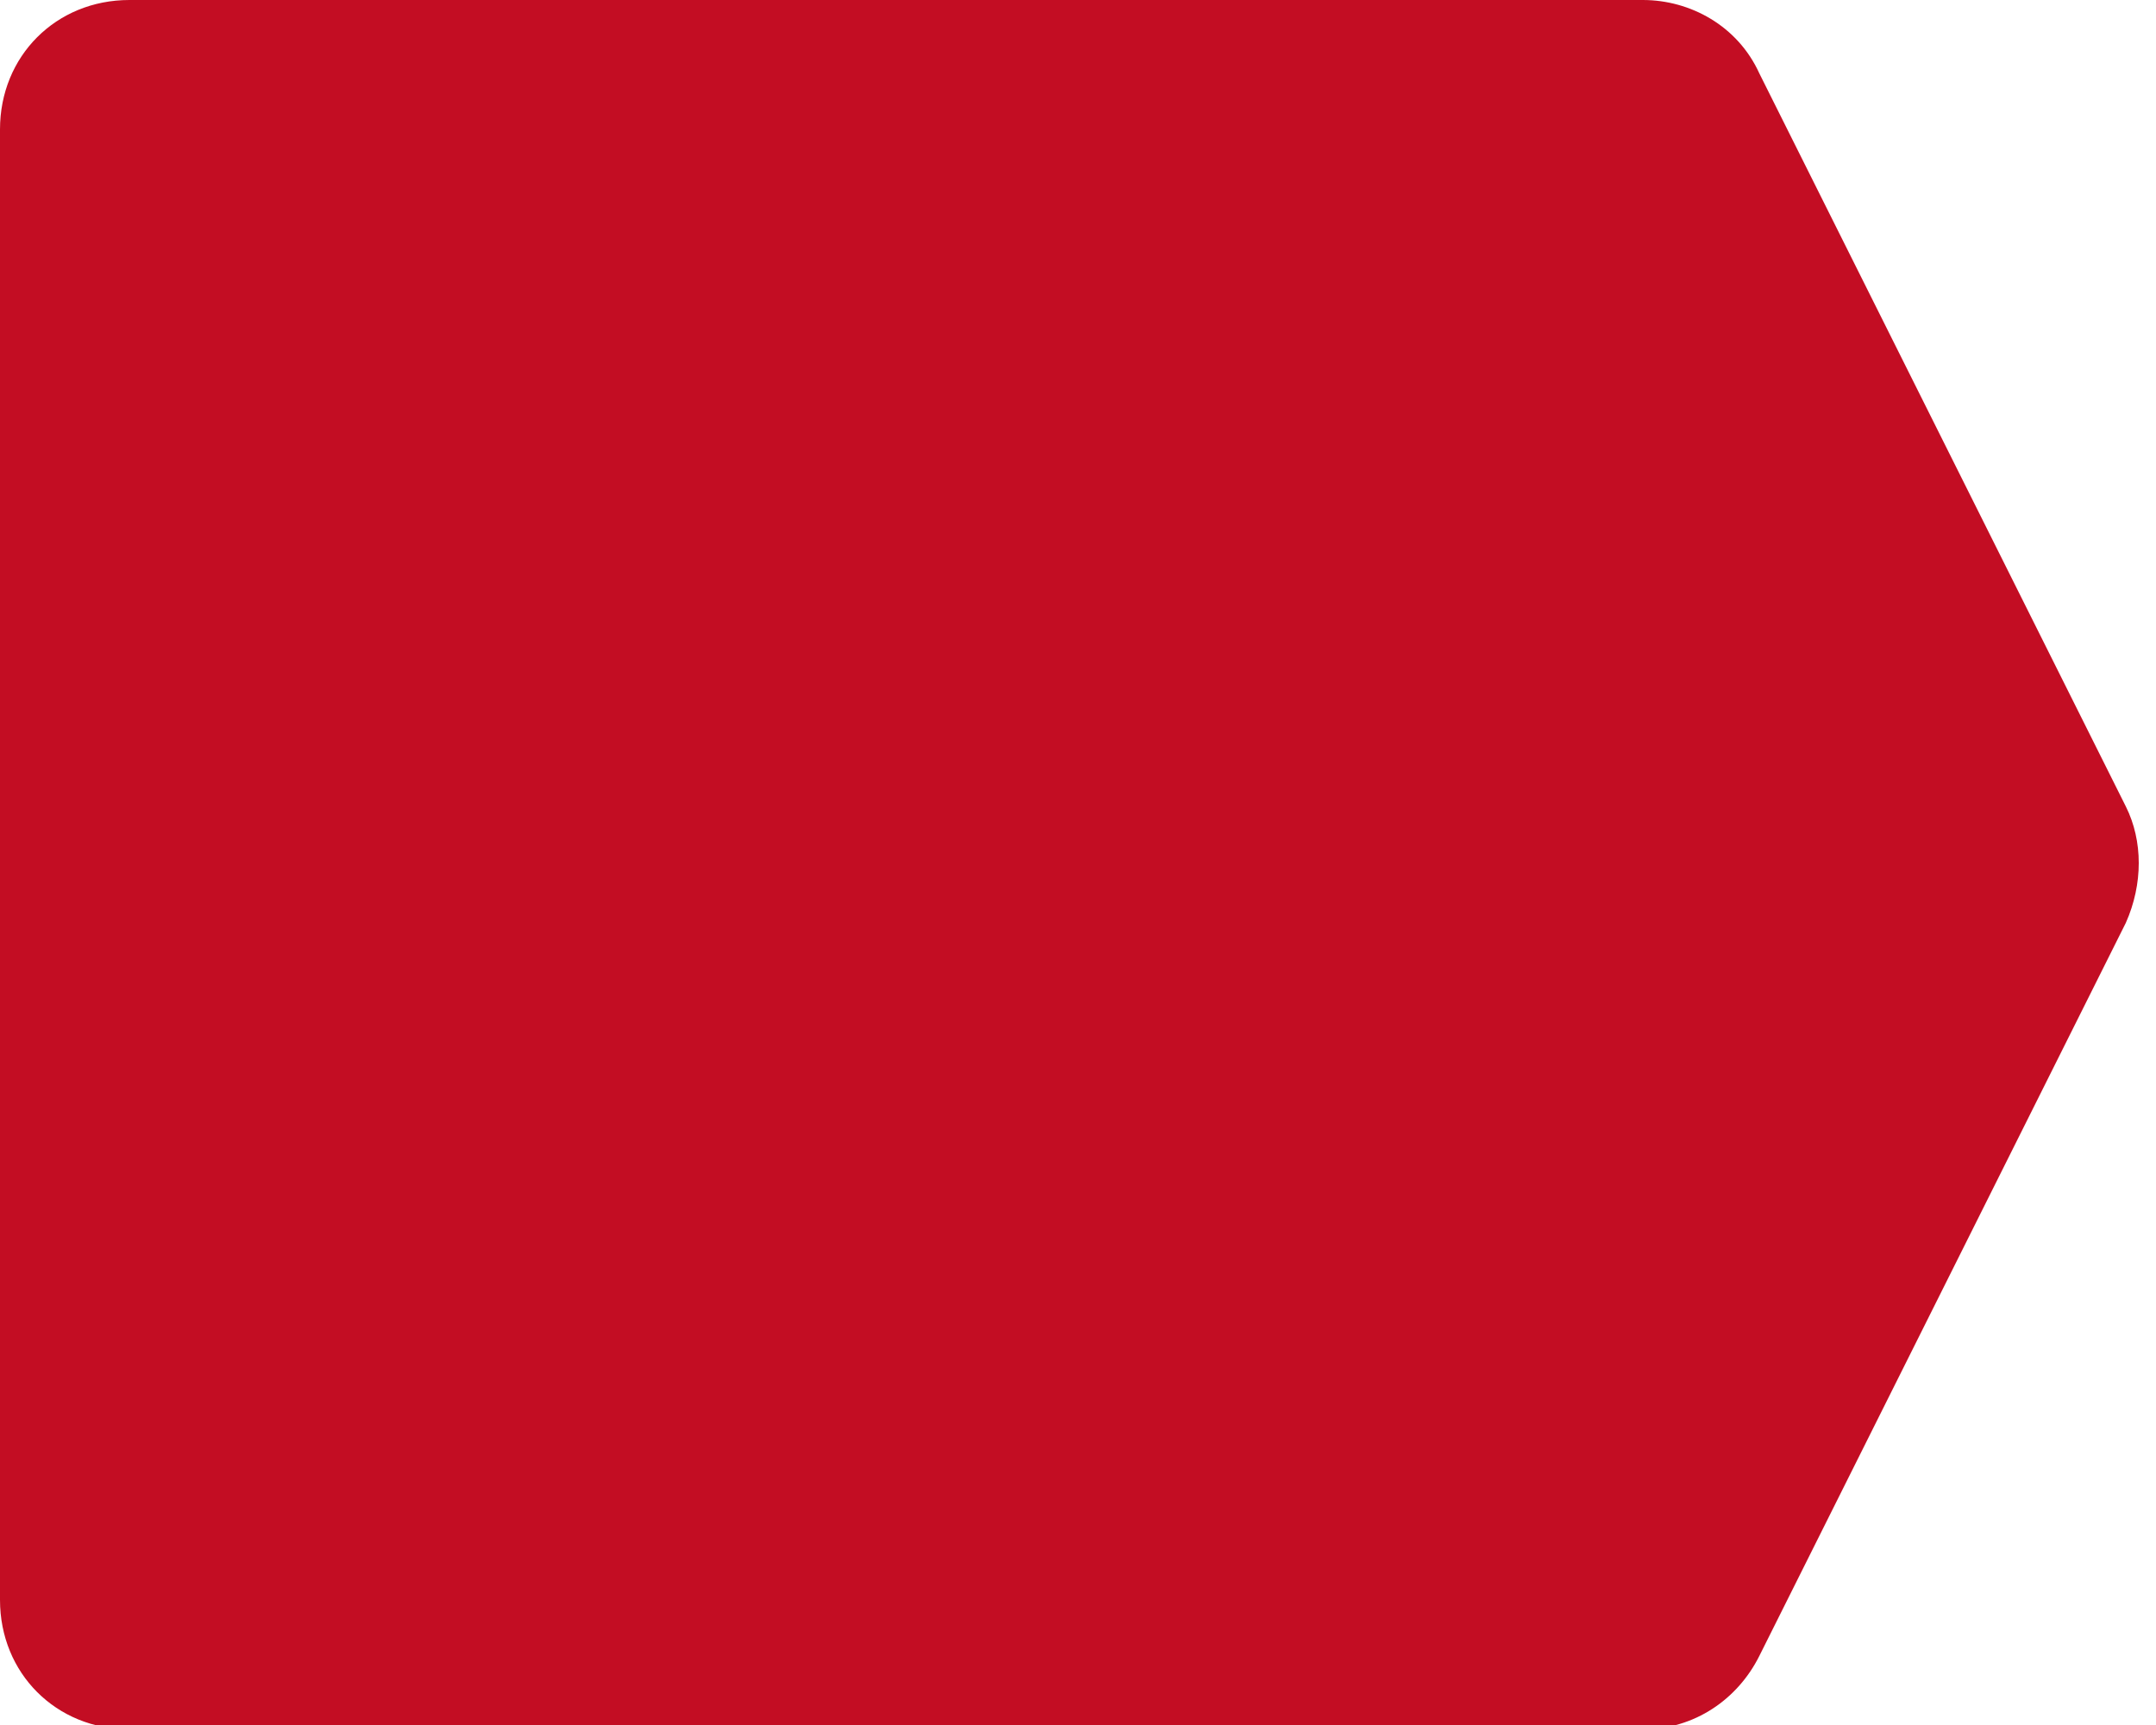
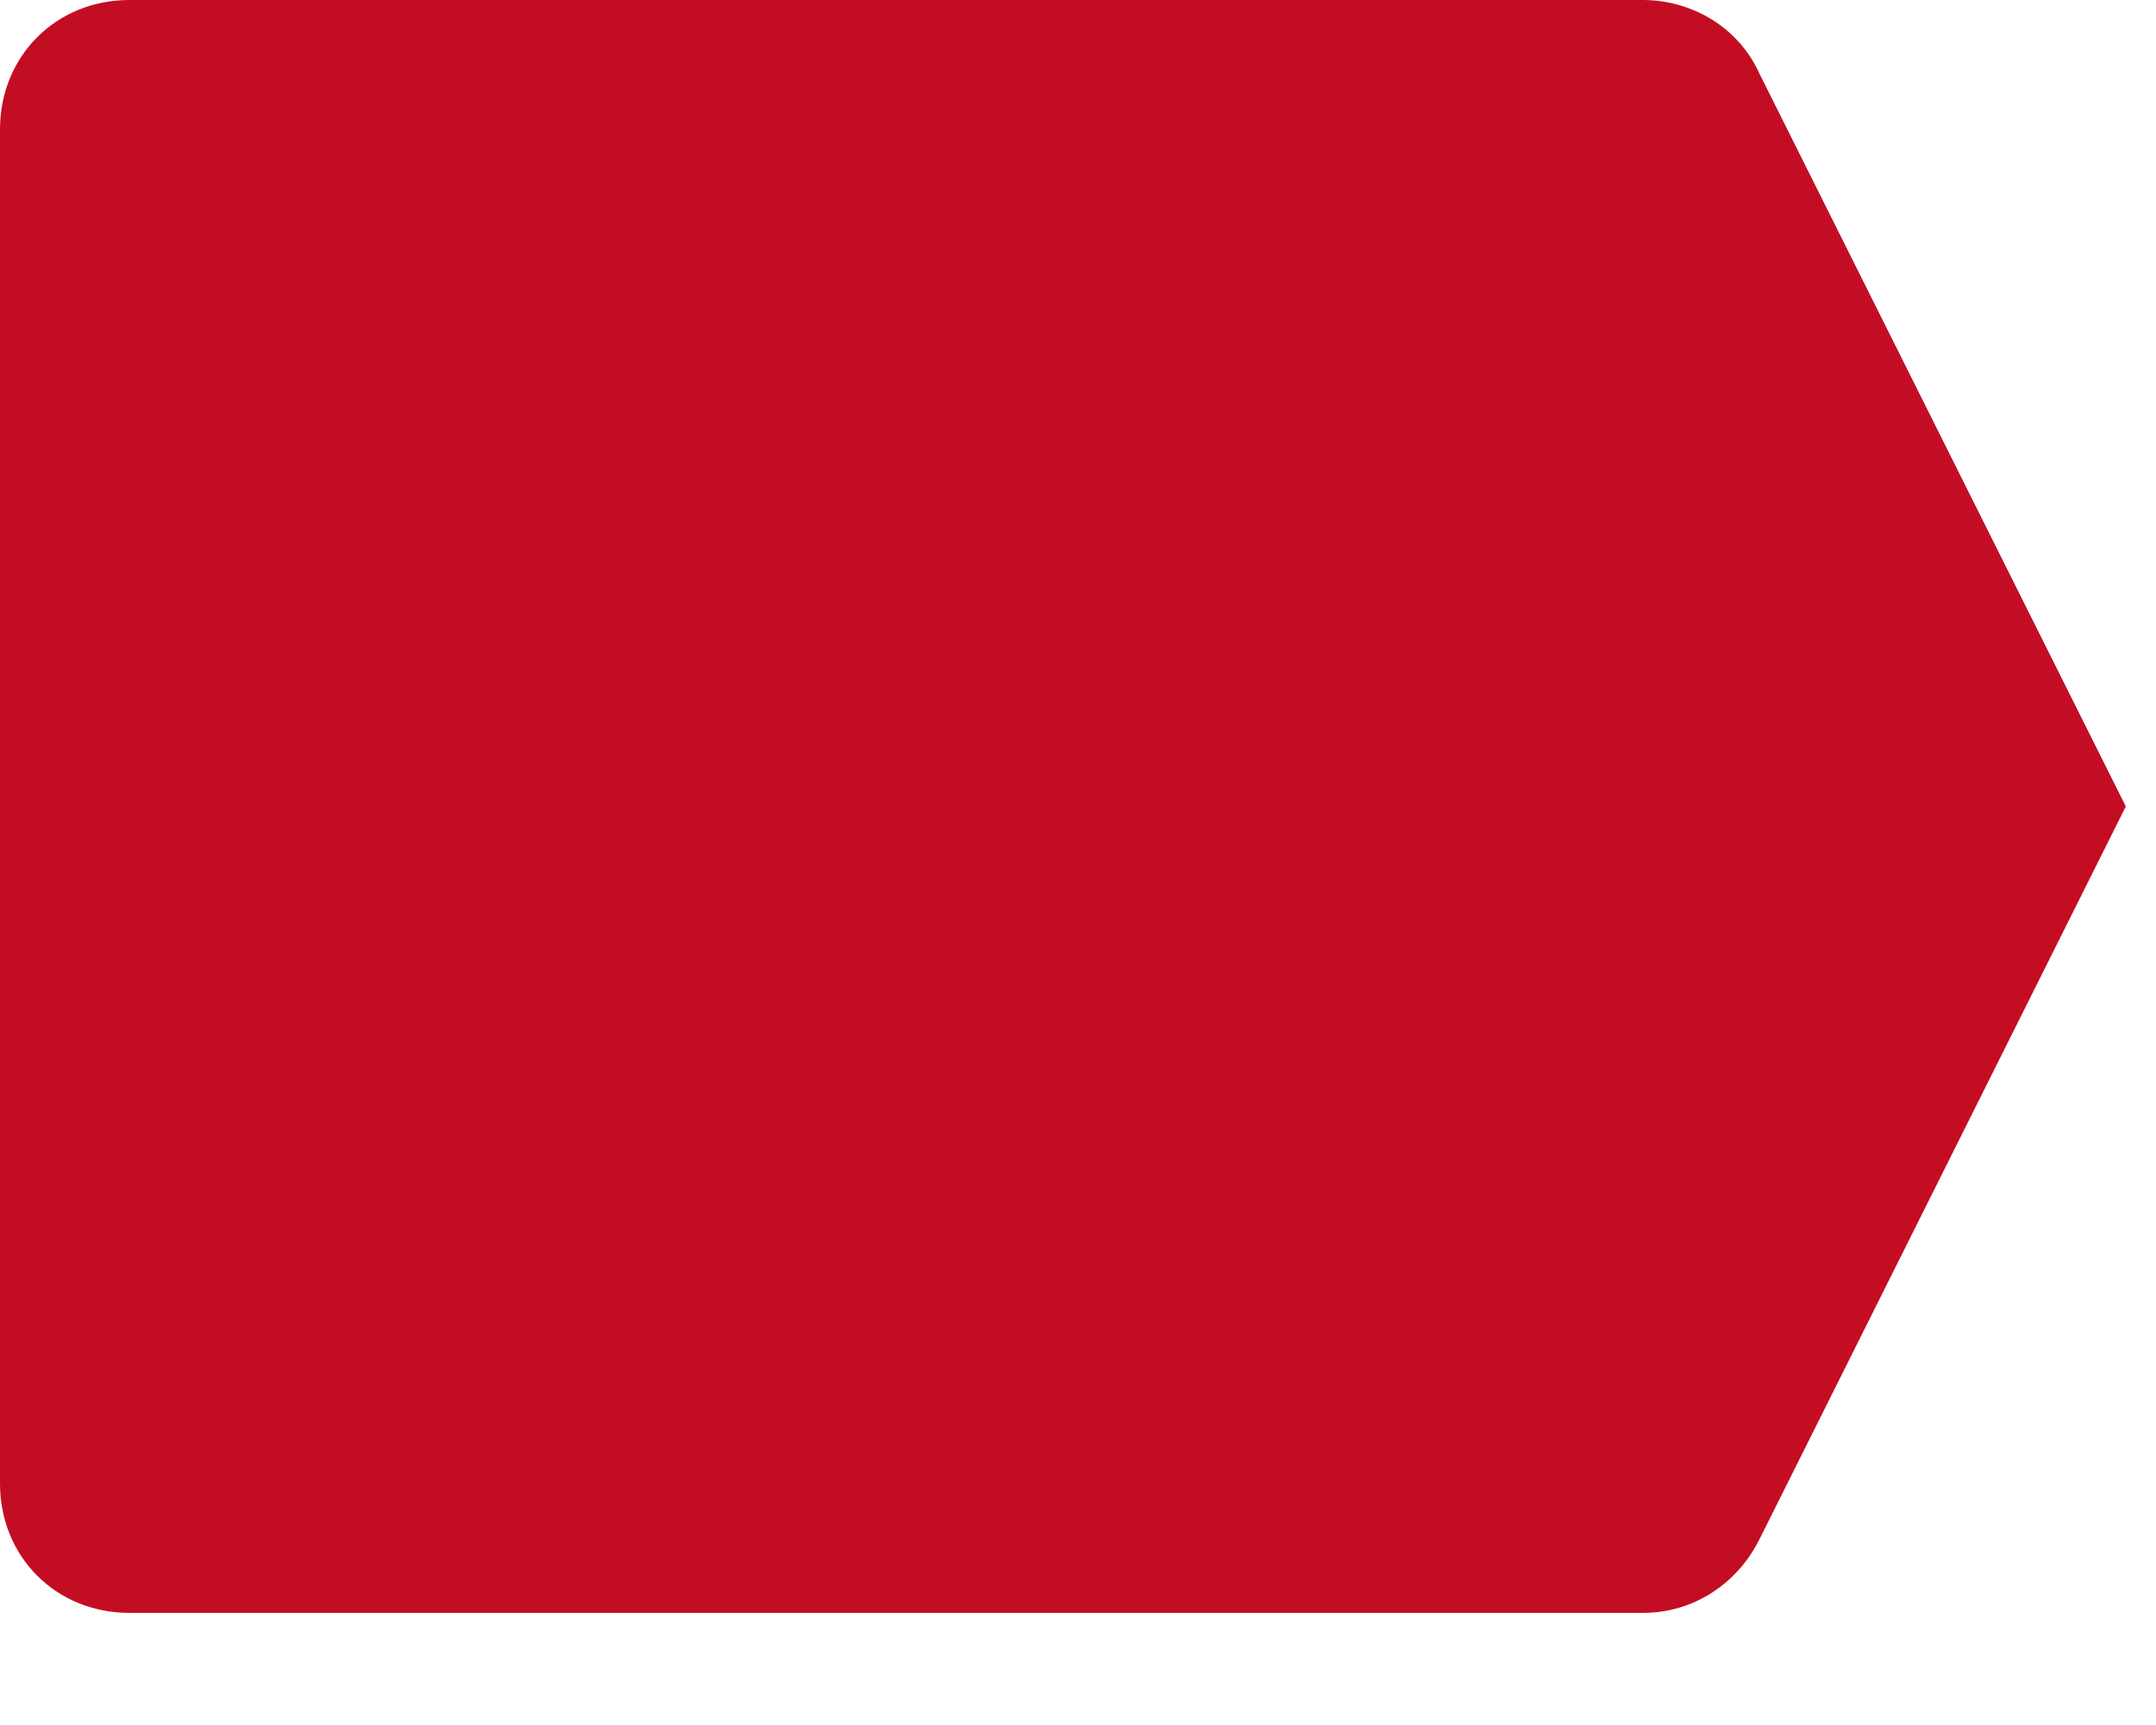
<svg xmlns="http://www.w3.org/2000/svg" id="icons" version="1.1" viewBox="0 0 50 40">
  <defs>
    <style> .st0 { fill: #c30d23; } </style>
  </defs>
-   <path class="st0" d="M0,3C0,1.3,1.3,0,3,0h35.1c1.1,0,2.2.6,2.7,1.7l8.5,17c.4.8.4,1.8,0,2.7l-8.5,17c-.5,1-1.5,1.7-2.7,1.7H3c-1.7,0-3-1.3-3-3V3Z" />
+   <path class="st0" d="M0,3C0,1.3,1.3,0,3,0h35.1c1.1,0,2.2.6,2.7,1.7l8.5,17l-8.5,17c-.5,1-1.5,1.7-2.7,1.7H3c-1.7,0-3-1.3-3-3V3Z" />
</svg>